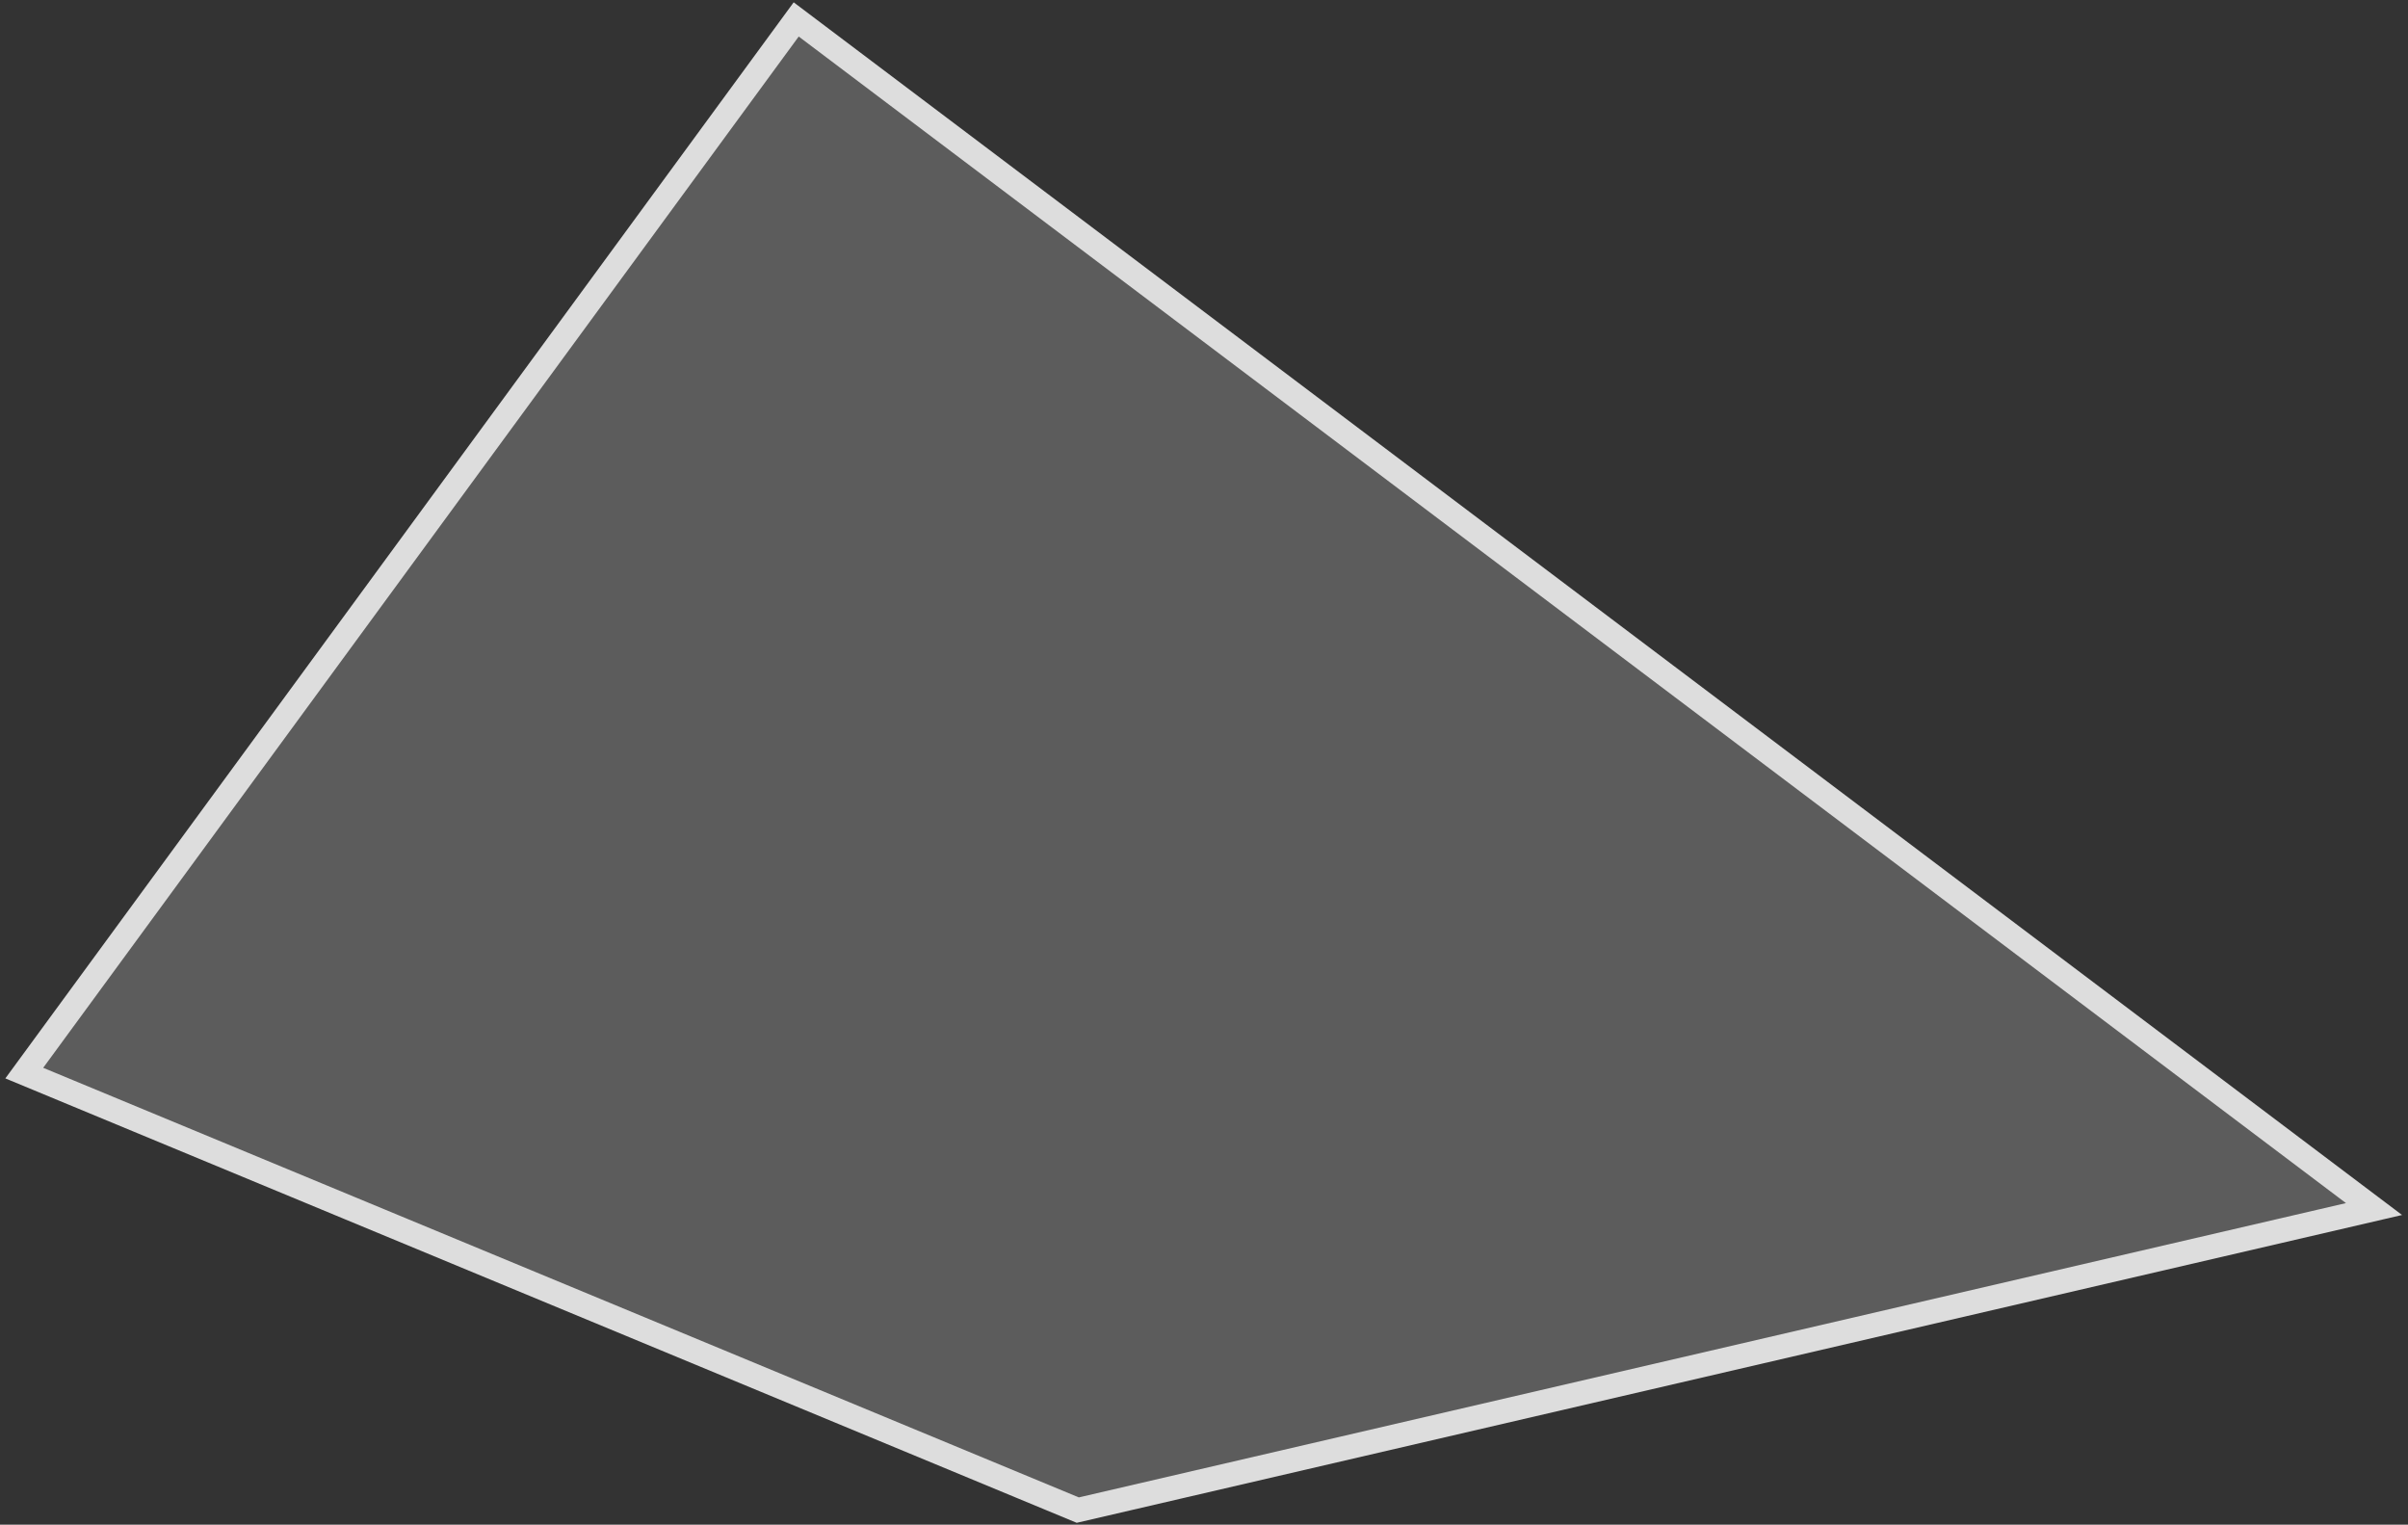
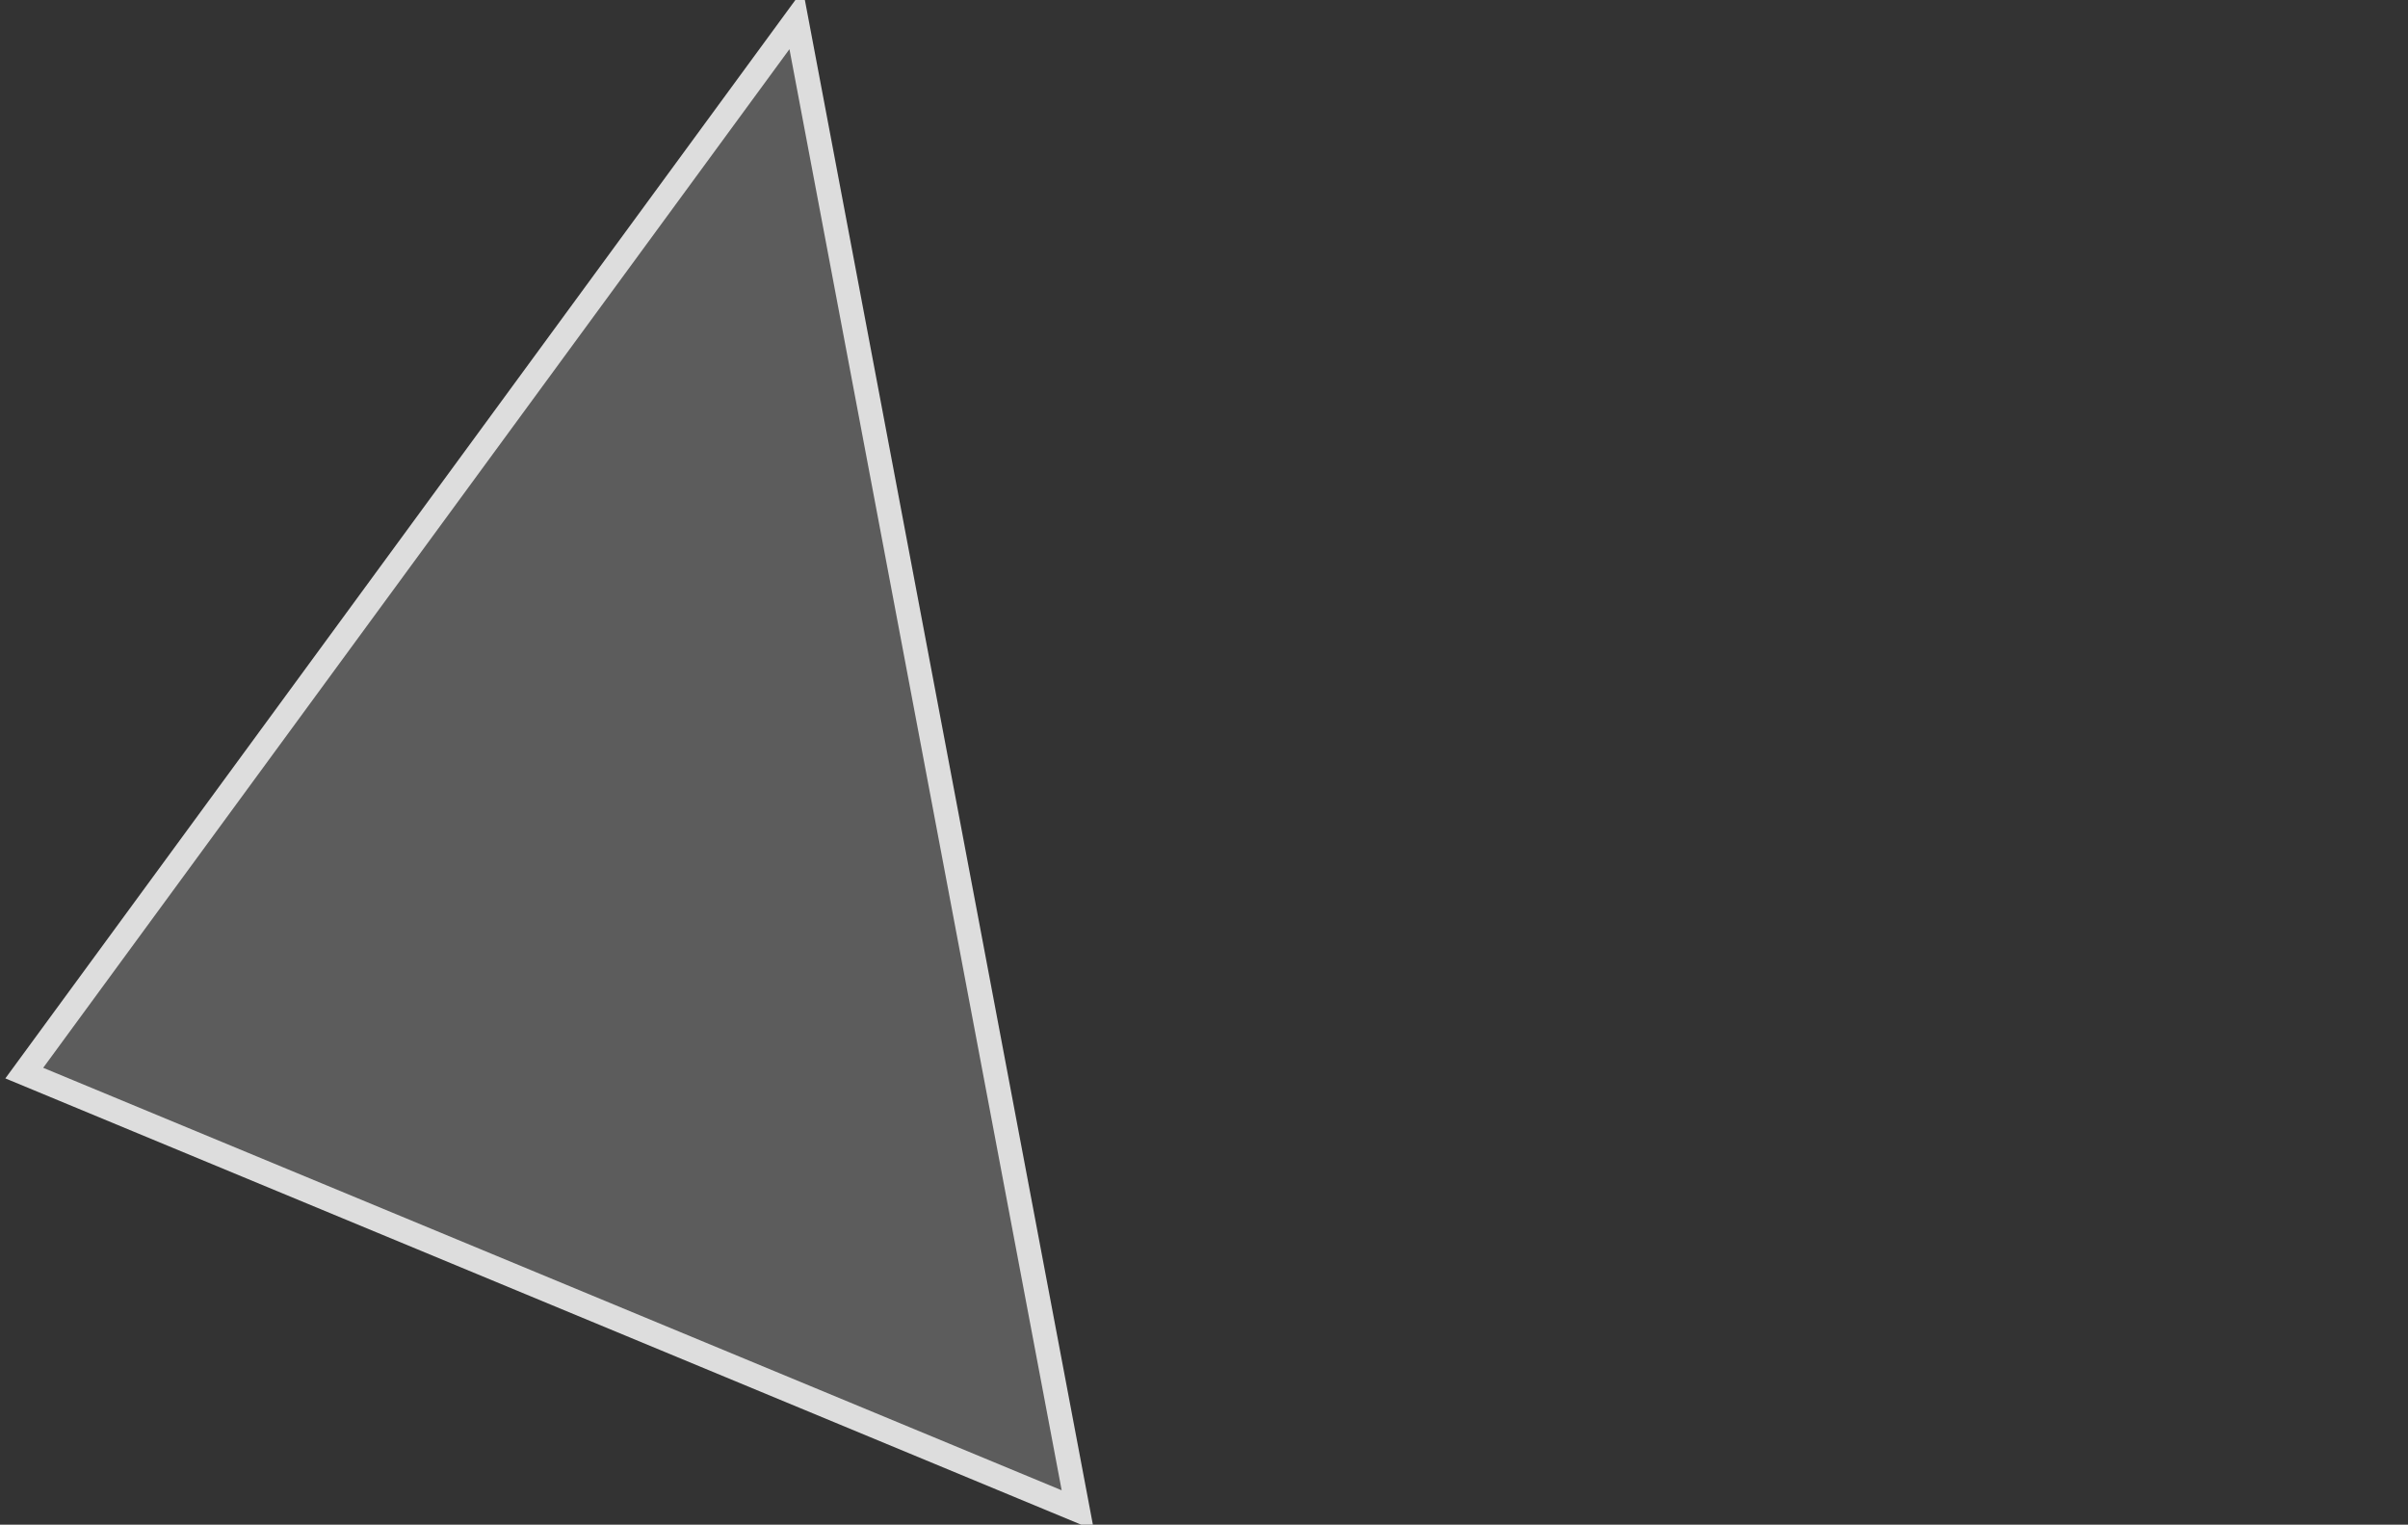
<svg xmlns="http://www.w3.org/2000/svg" width="248" height="157" viewBox="0 0 248 157" fill="none">
  <rect x="0" y="0" width="248" height="157" fill="#333333" stroke="none" />
-   <path d="M111 155.5L2.5 110.5L82 2L244.5 124.5L111 155.5Z" fill="white" fill-opacity="0.2" stroke="#DDDDDD" stroke-width="2.5" />
+   <path d="M111 155.5L2.5 110.5L82 2L111 155.5Z" fill="white" fill-opacity="0.2" stroke="#DDDDDD" stroke-width="2.5" />
</svg>